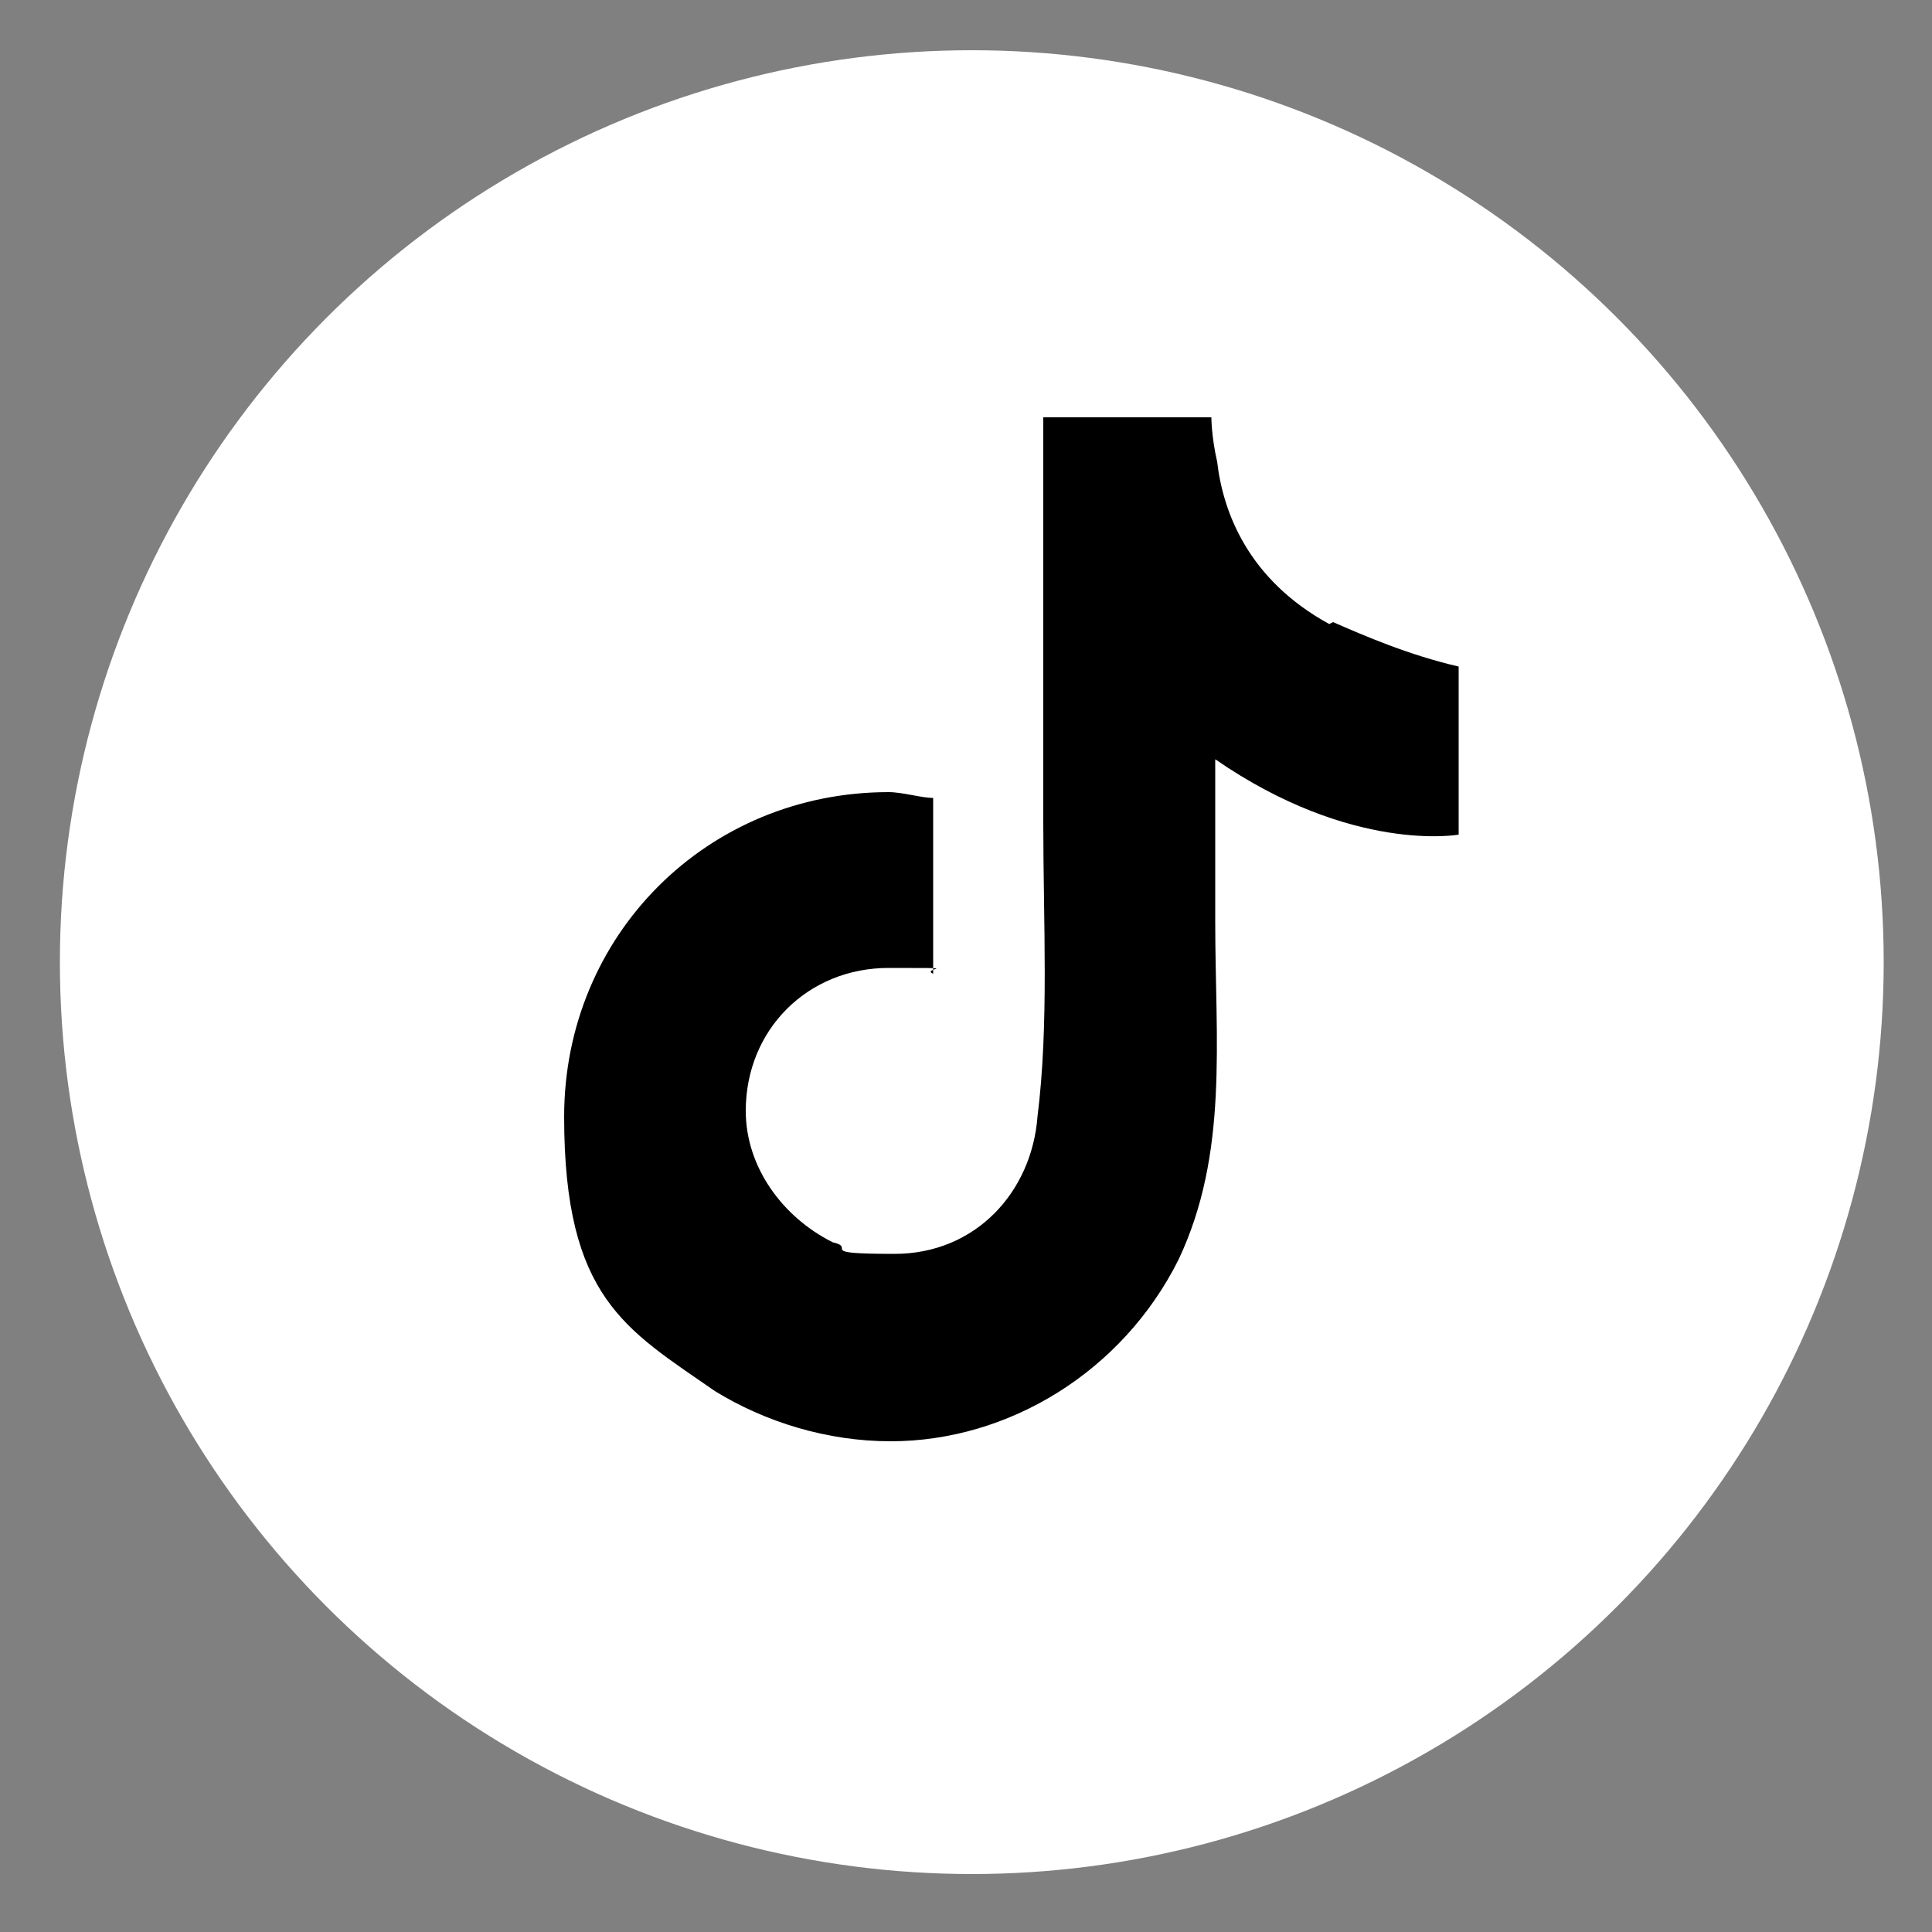
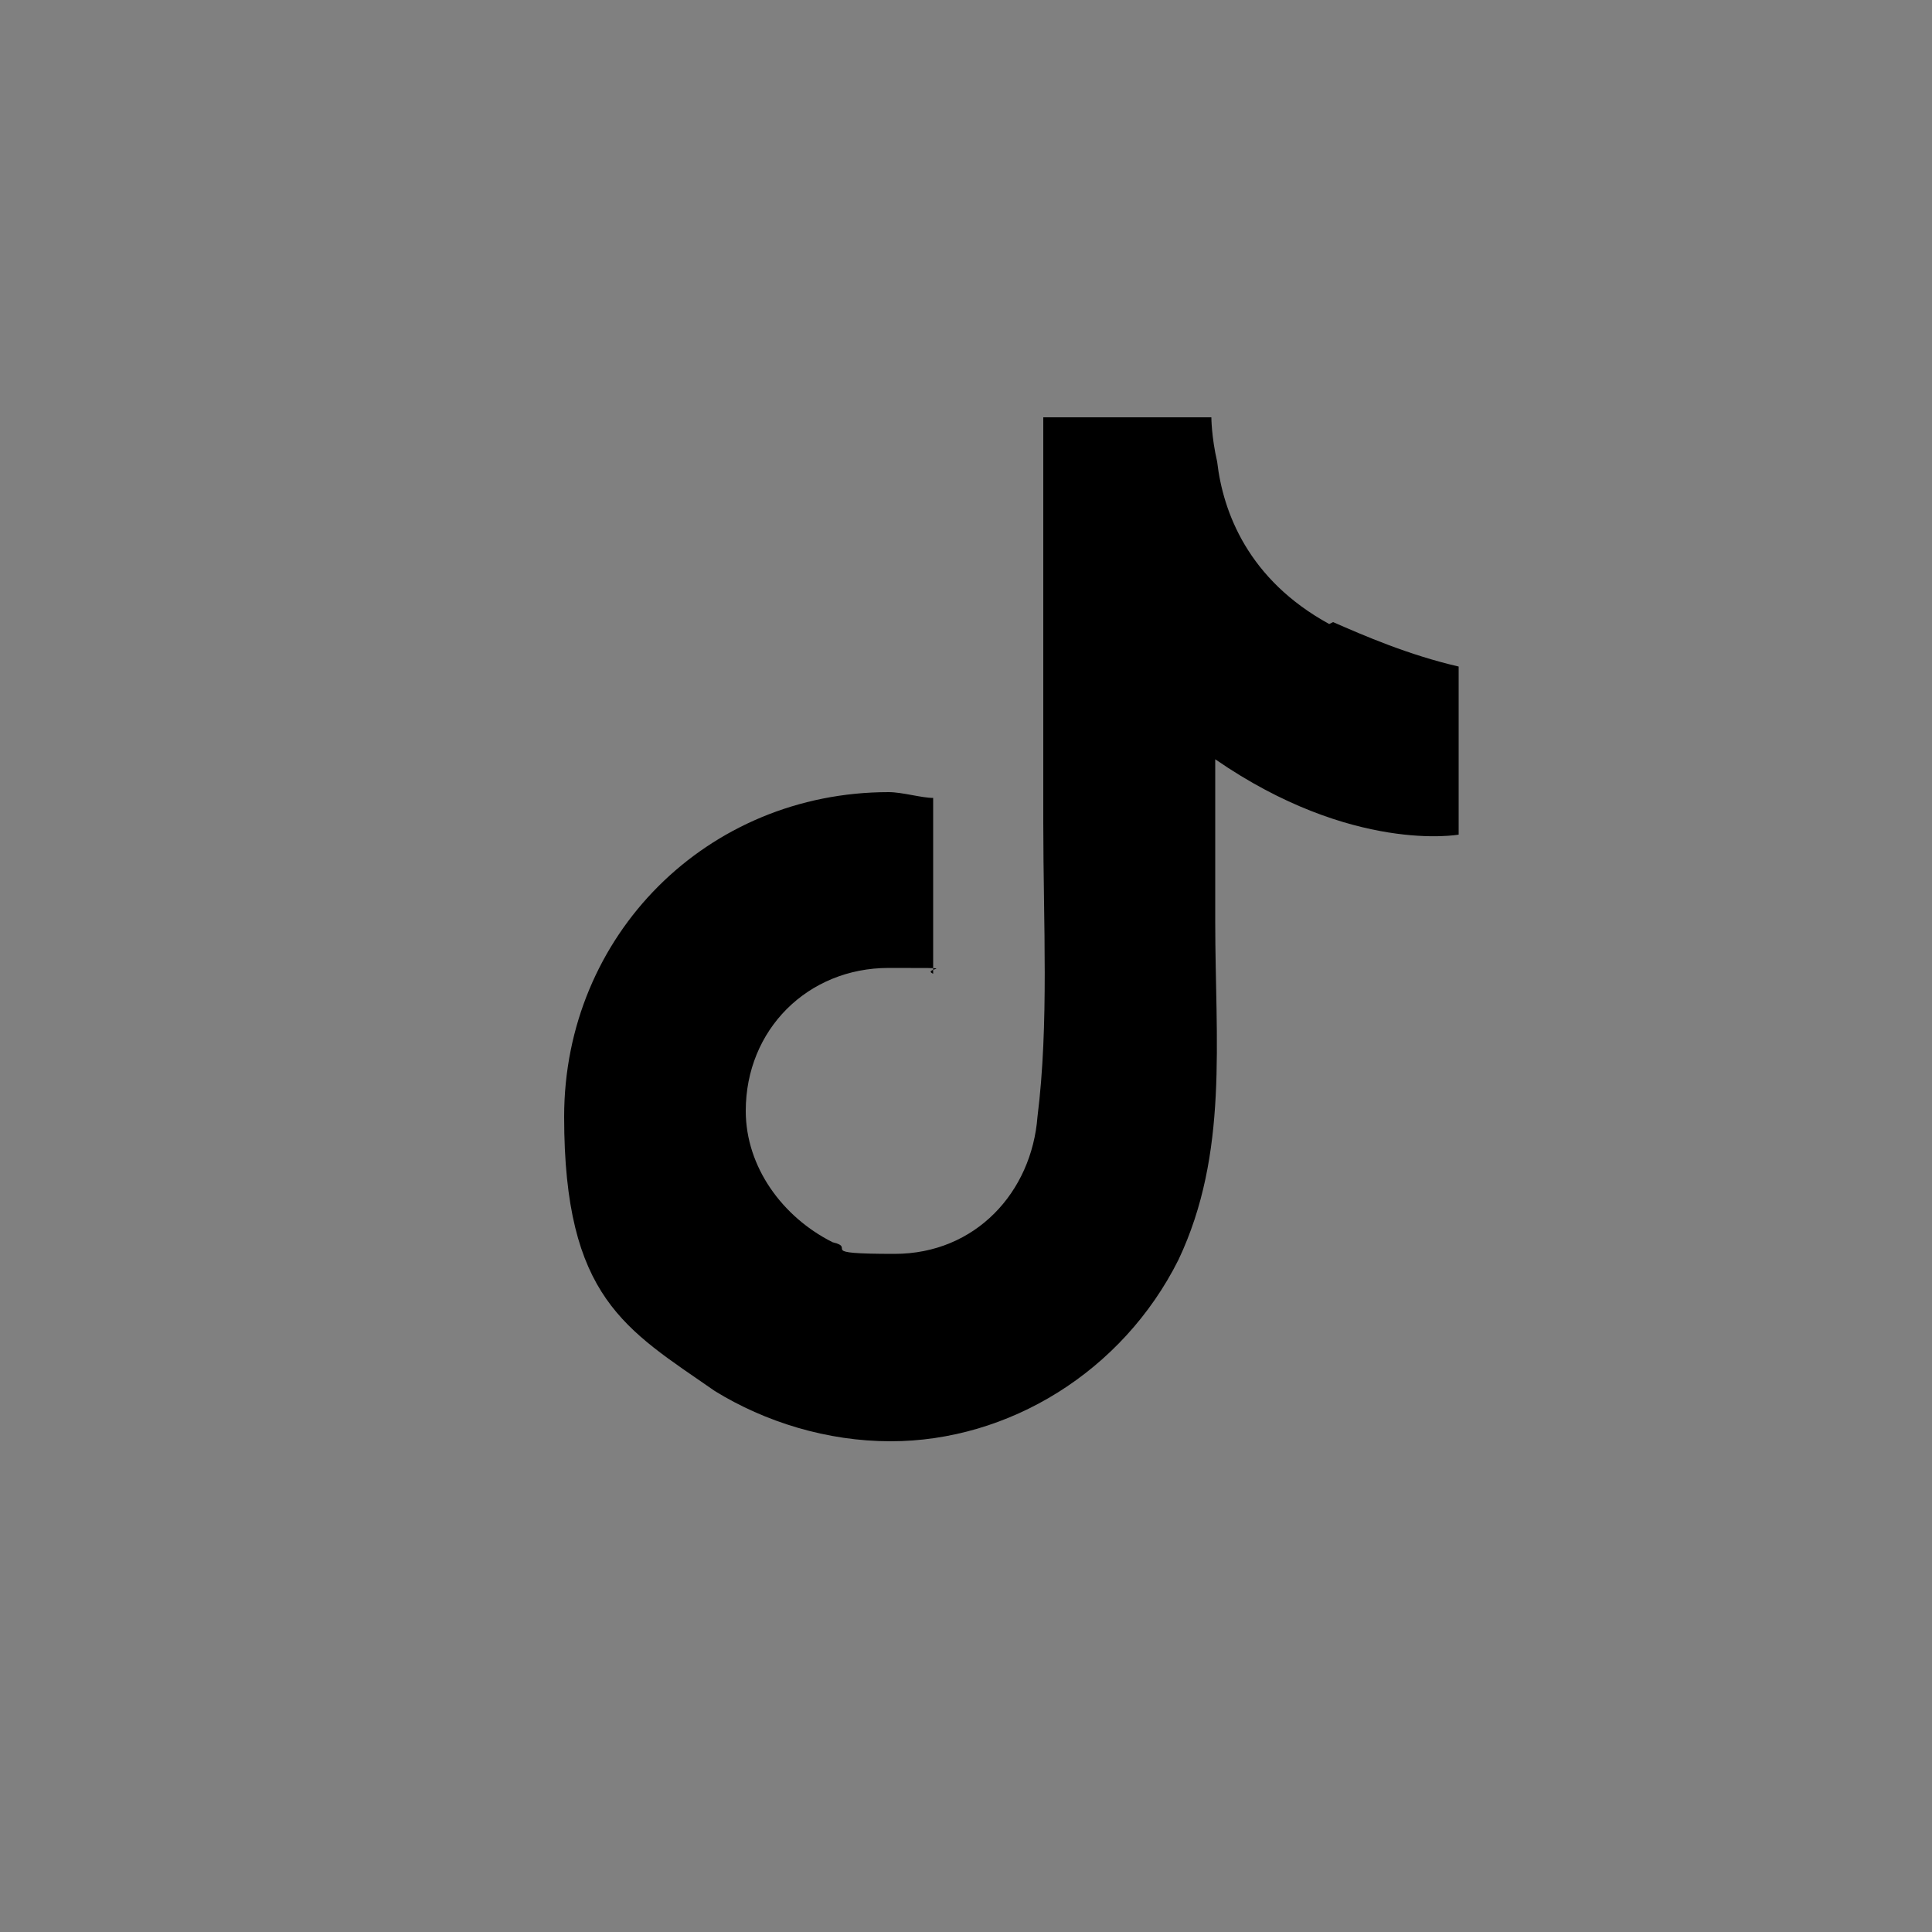
<svg xmlns="http://www.w3.org/2000/svg" id="_レイヤー_1" version="1.1" viewBox="0 0 100 100">
  <rect x="0" y="0" width="100" height="100" fill="#808080" stroke="none" />
  <defs>
    <style>
      .st0 {
        fill: #fff;
      }
    </style>
  </defs>
-   <circle class="st0" cx="50.3" cy="49.8" r="47.2" />
  <path d="M68.8,32.3c-4.2-2.3-5.5-5.8-5.8-8.4-.3-1.3-.3-2.3-.3-2.3h-8.7v21c0,5.2.3,10.4-.3,15.2-.3,3.9-3.2,7.1-7.4,7.1s-1.9-.3-3.2-.6c-2.6-1.3-4.5-3.9-4.5-6.8,0-4.2,3.2-7.4,7.4-7.4s1.6,0,2.3.3v-9.1c-.6,0-1.6-.3-2.3-.3-9.4,0-16.8,7.4-16.8,16.8s3.2,11,7.8,14.2c2.6,1.6,5.8,2.6,9.1,2.6,6.1,0,12-3.6,14.9-9.4,2.6-5.5,1.9-11.3,1.9-17.5v-8.4c7.1,4.9,12.6,3.9,12.6,3.9v-8.7c-2.6-.6-4.9-1.6-6.5-2.3Z" />
</svg>